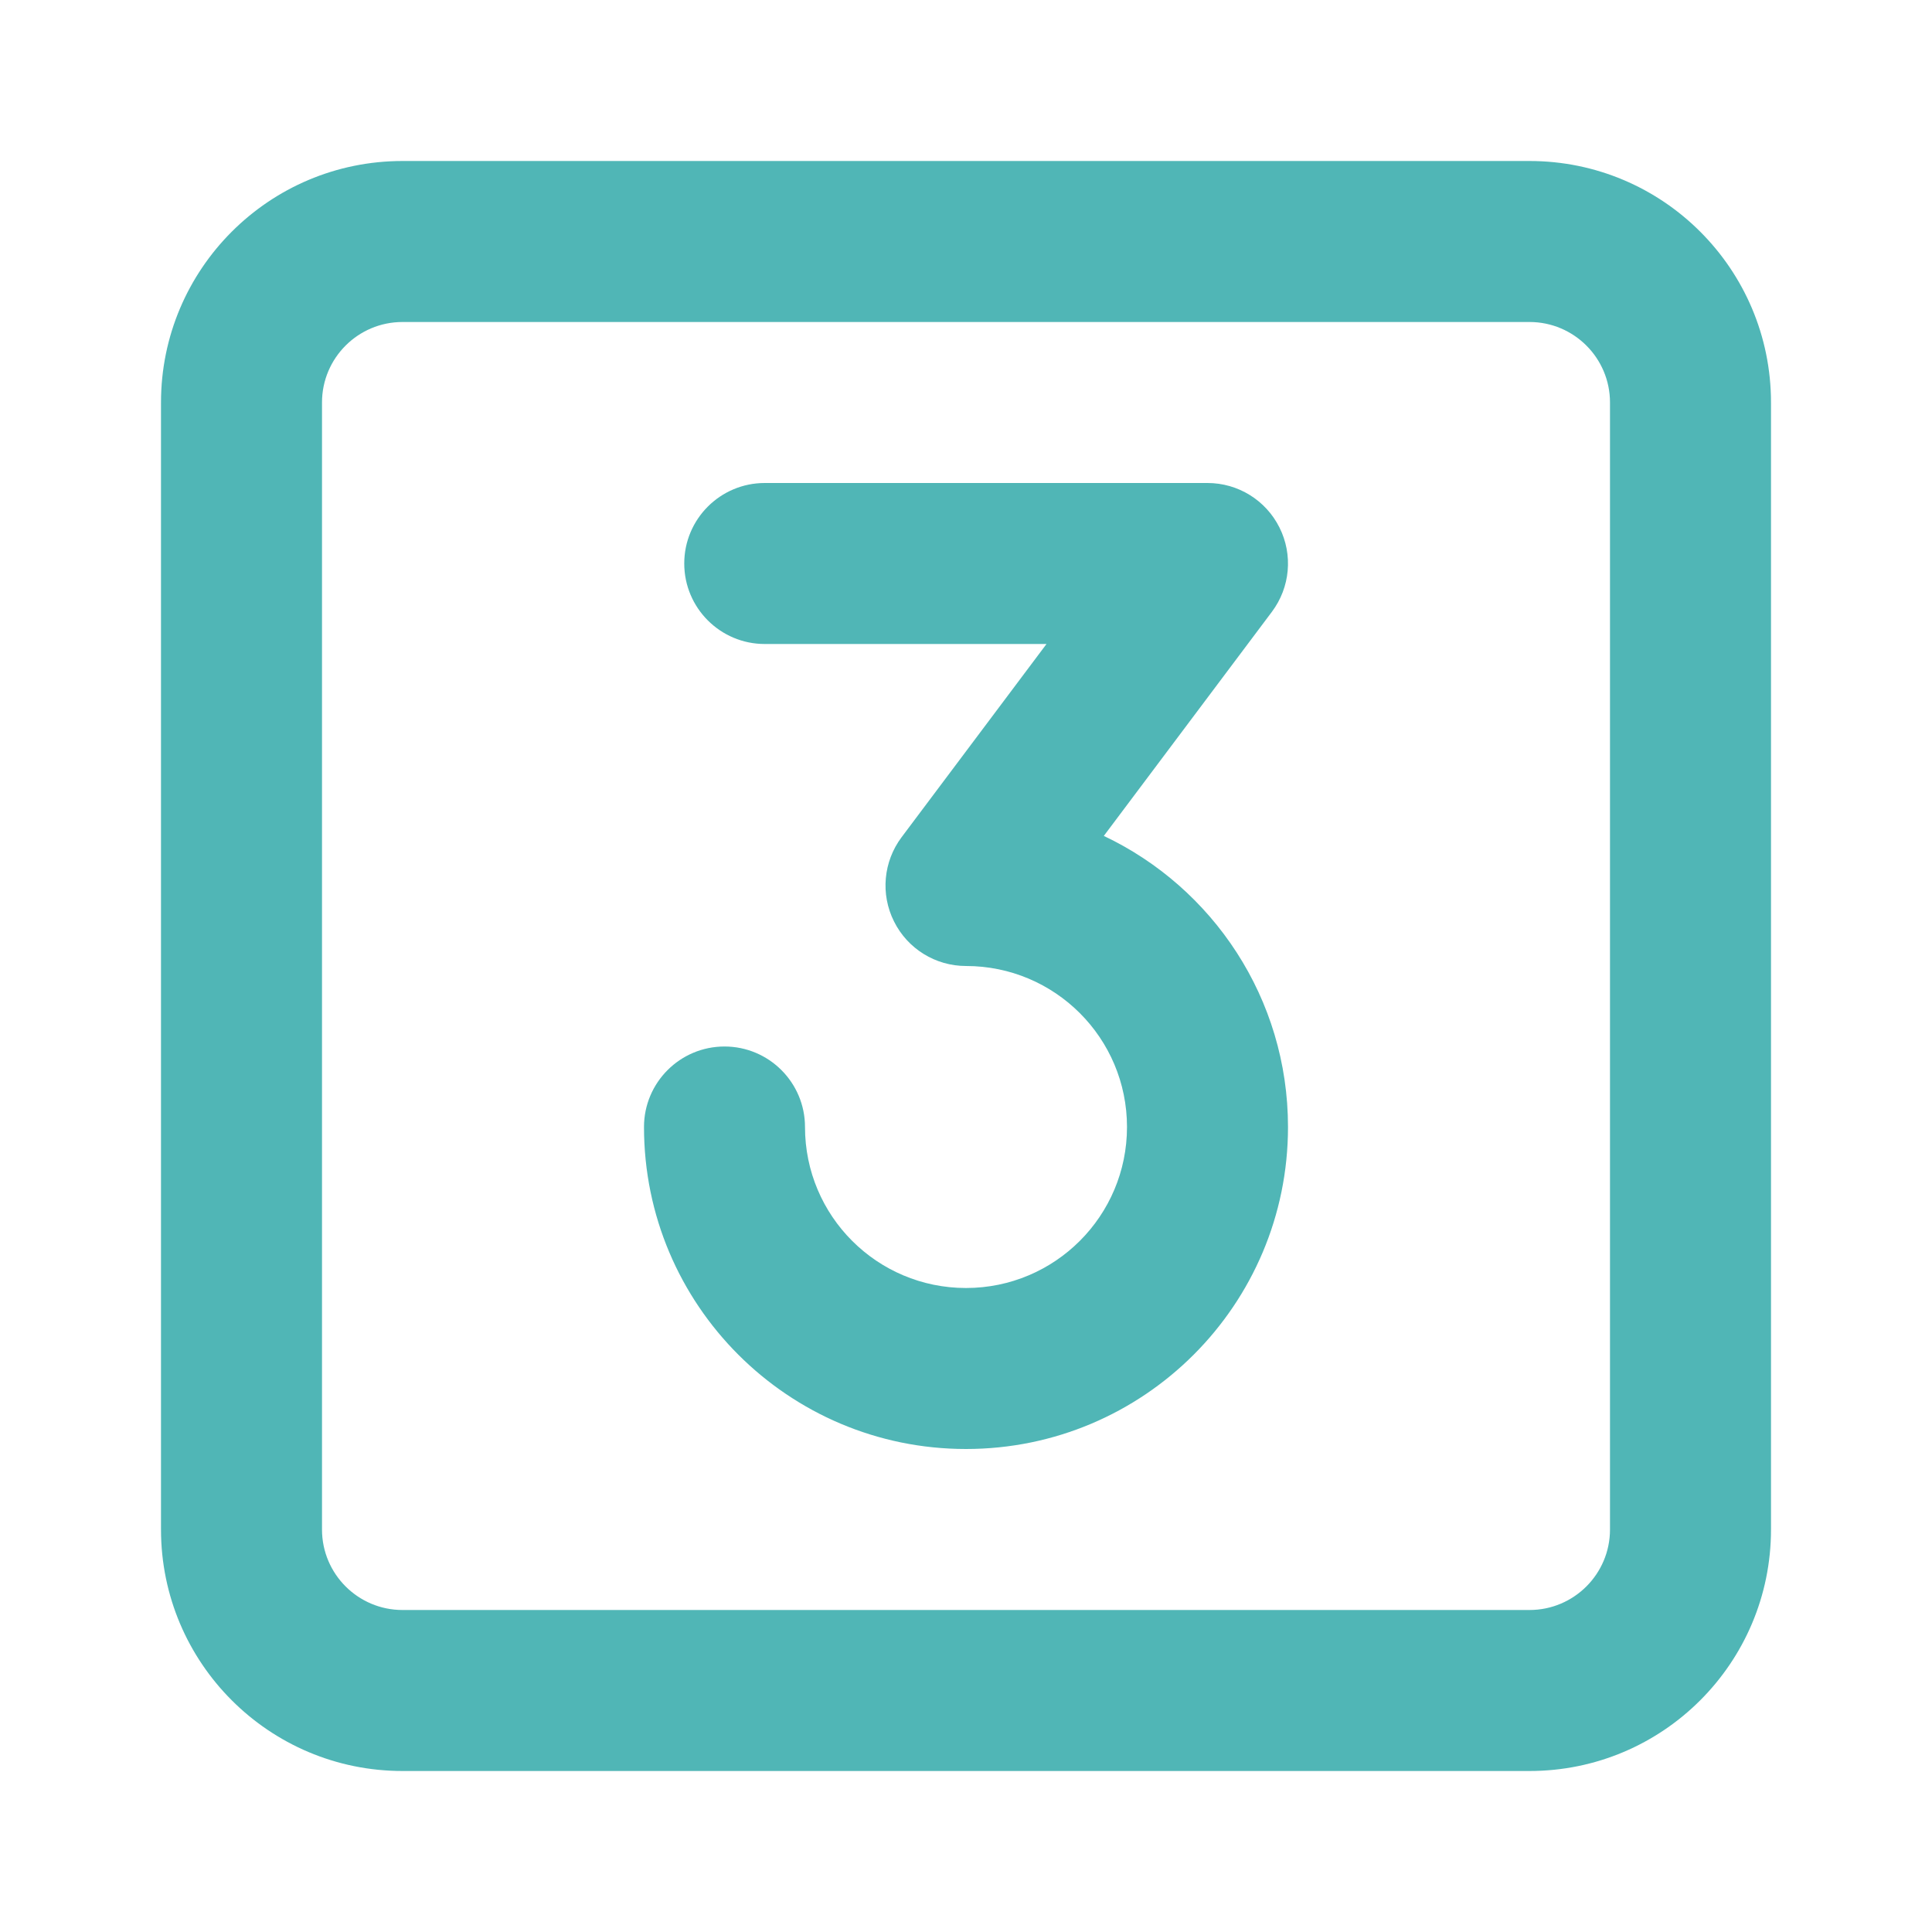
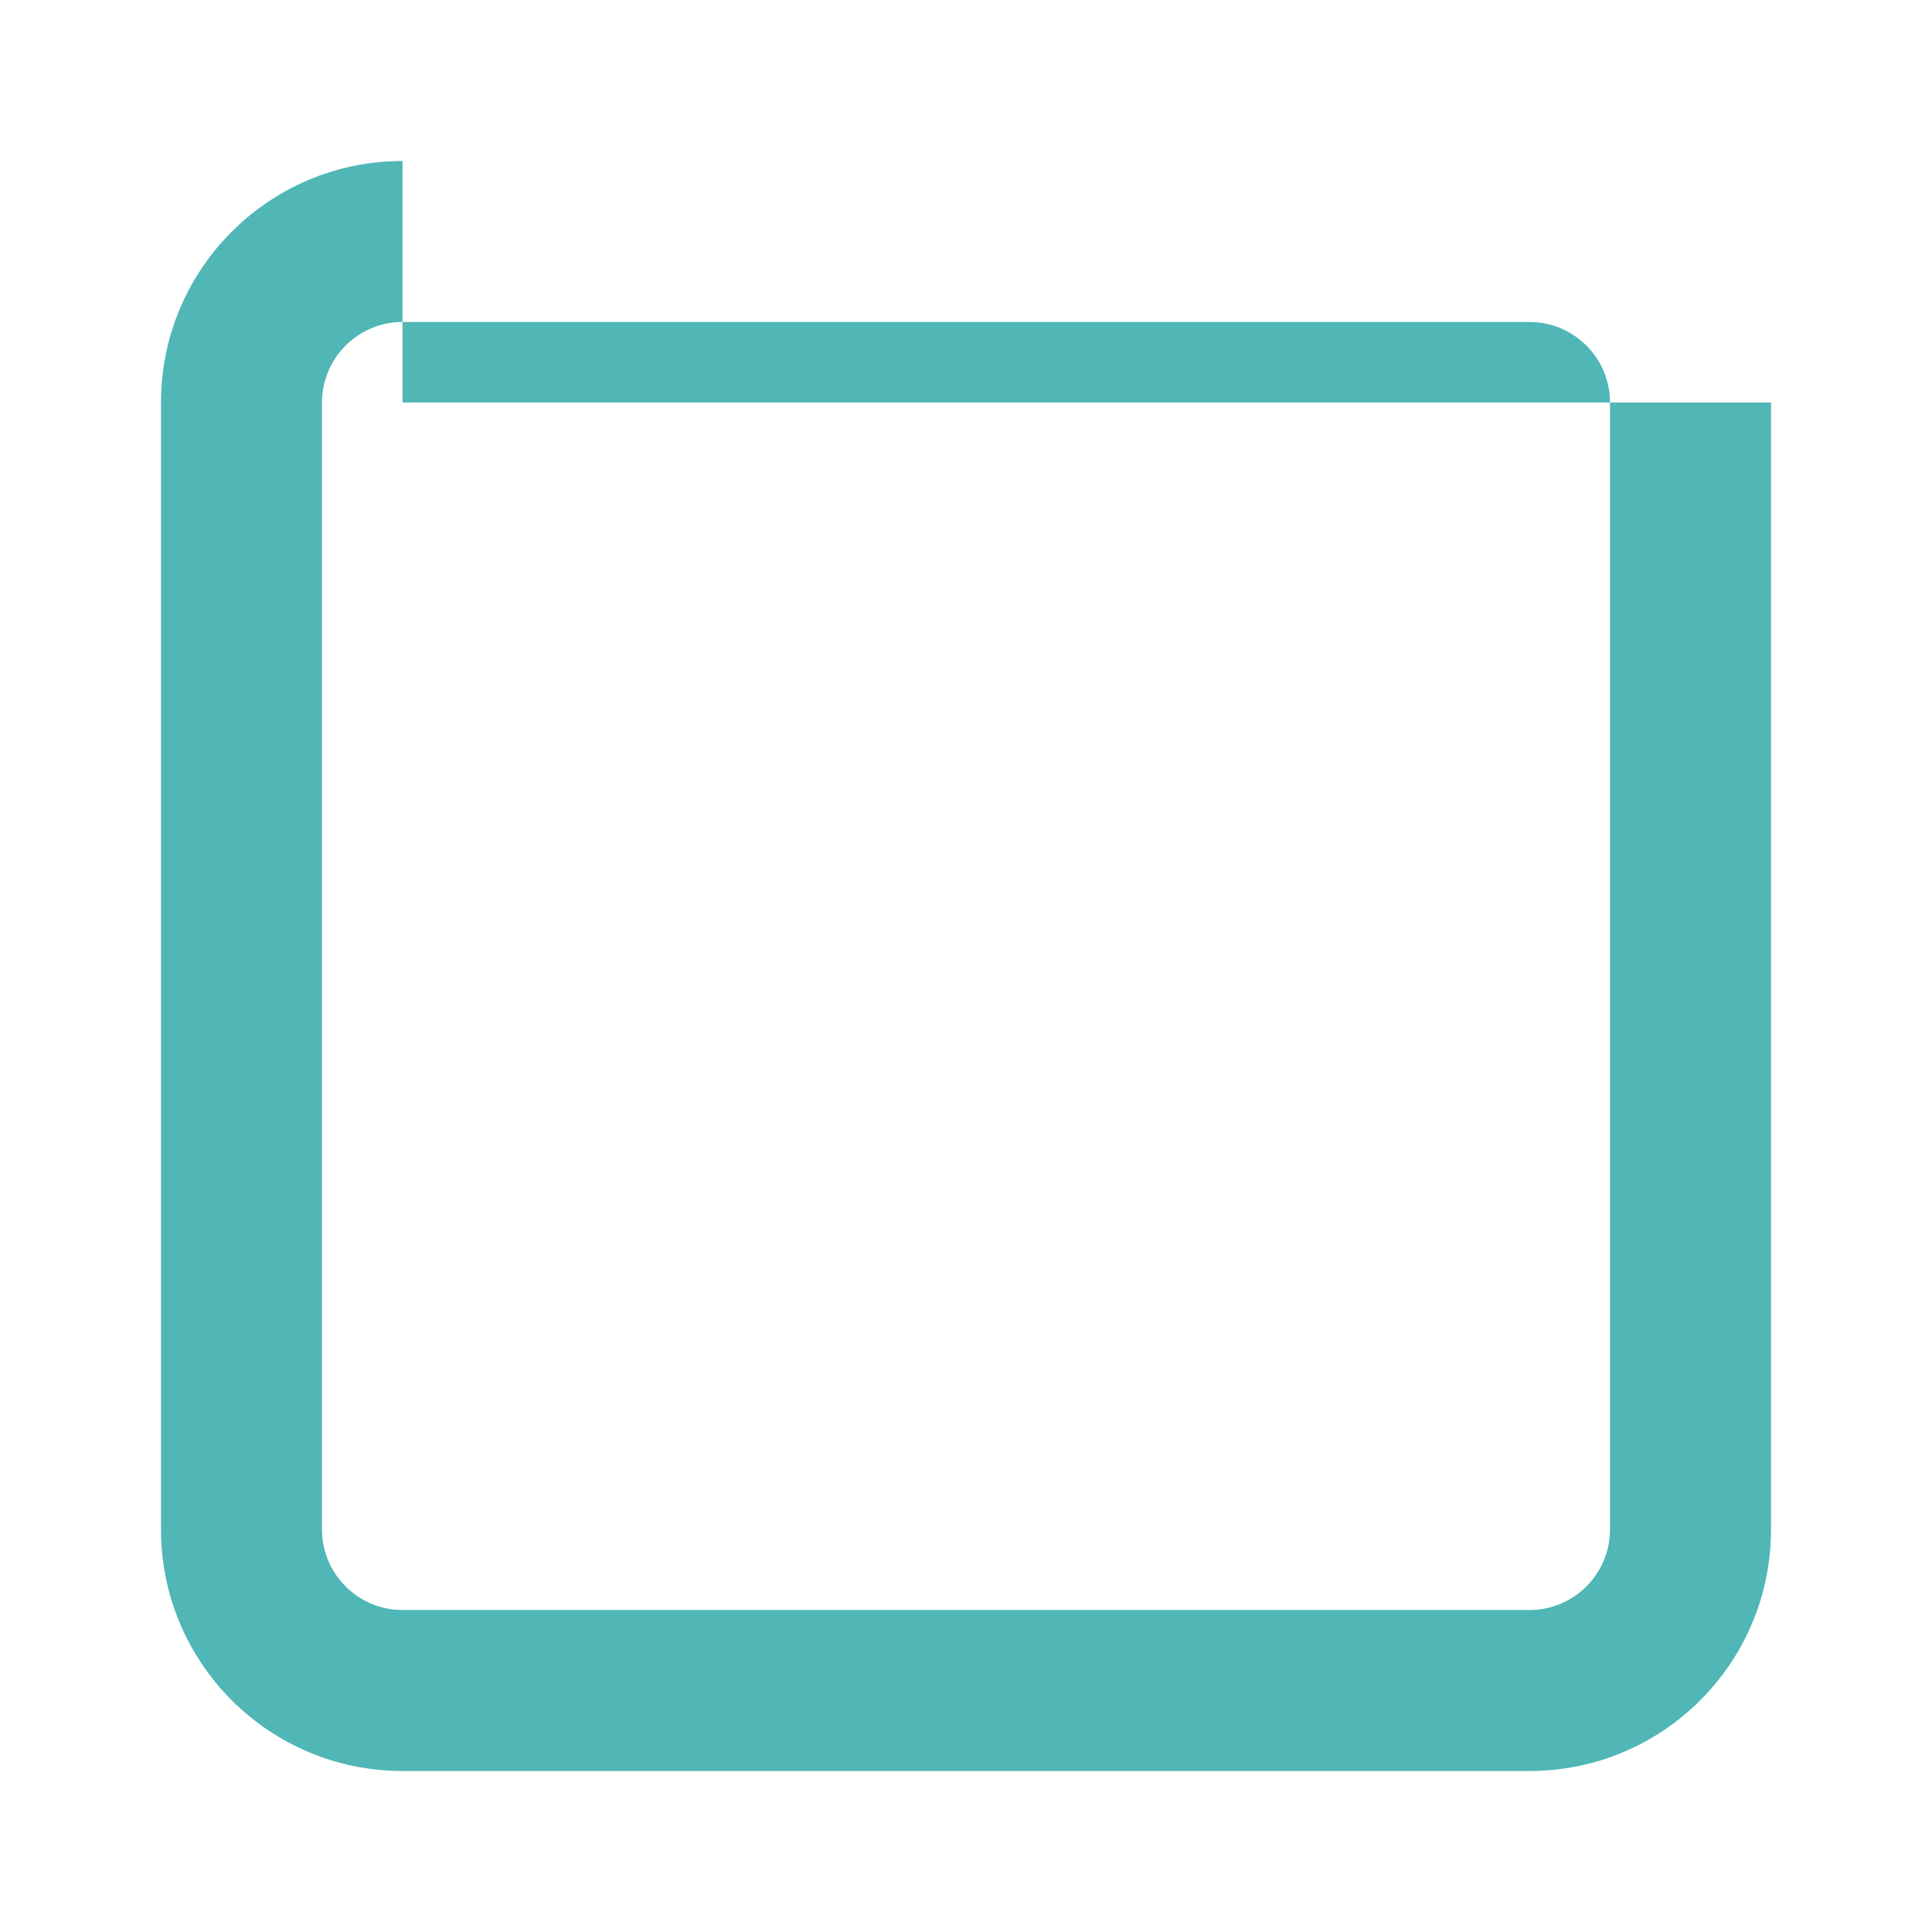
<svg xmlns="http://www.w3.org/2000/svg" width="24" height="24" viewBox="0 0 24 24">
-   <path fill-rule="evenodd" clip-rule="evenodd" d="M5 2C3.343 2 2 3.343 2 5V19C2 20.657 3.343 22 5 22H19C20.657 22 22 20.657 22 19V5C22 3.343 20.657 2 19 2H5ZM4 5C4 4.448 4.448 4 5 4H19C19.552 4 20 4.448 20 5V19C20 19.552 19.552 20 19 20H5C4.448 20 4 19.552 4 19V5Z" fill="#50B6B6" />
-   <path fill-rule="evenodd" clip-rule="evenodd" d="M8.5 7C8.5 6.448 8.948 6 9.5 6H15C15.379 6 15.725 6.214 15.894 6.553C16.064 6.892 16.027 7.297 15.8 7.6L13.712 10.384C15.065 11.025 16 12.403 16 14C16 16.209 14.209 18 12 18C9.791 18 8 16.209 8 14C8 13.448 8.448 13 9 13C9.552 13 10 13.448 10 14C10 15.105 10.895 16 12 16C13.105 16 14 15.105 14 14C14 12.895 13.105 12 12 12C11.621 12 11.275 11.786 11.106 11.447C10.936 11.108 10.973 10.703 11.2 10.4L13 8H9.5C8.948 8 8.5 7.552 8.5 7Z" fill="#50B6B6" />
+   <path fill-rule="evenodd" clip-rule="evenodd" d="M5 2C3.343 2 2 3.343 2 5V19C2 20.657 3.343 22 5 22H19C20.657 22 22 20.657 22 19V5H5ZM4 5C4 4.448 4.448 4 5 4H19C19.552 4 20 4.448 20 5V19C20 19.552 19.552 20 19 20H5C4.448 20 4 19.552 4 19V5Z" fill="#50B6B6" />
</svg>